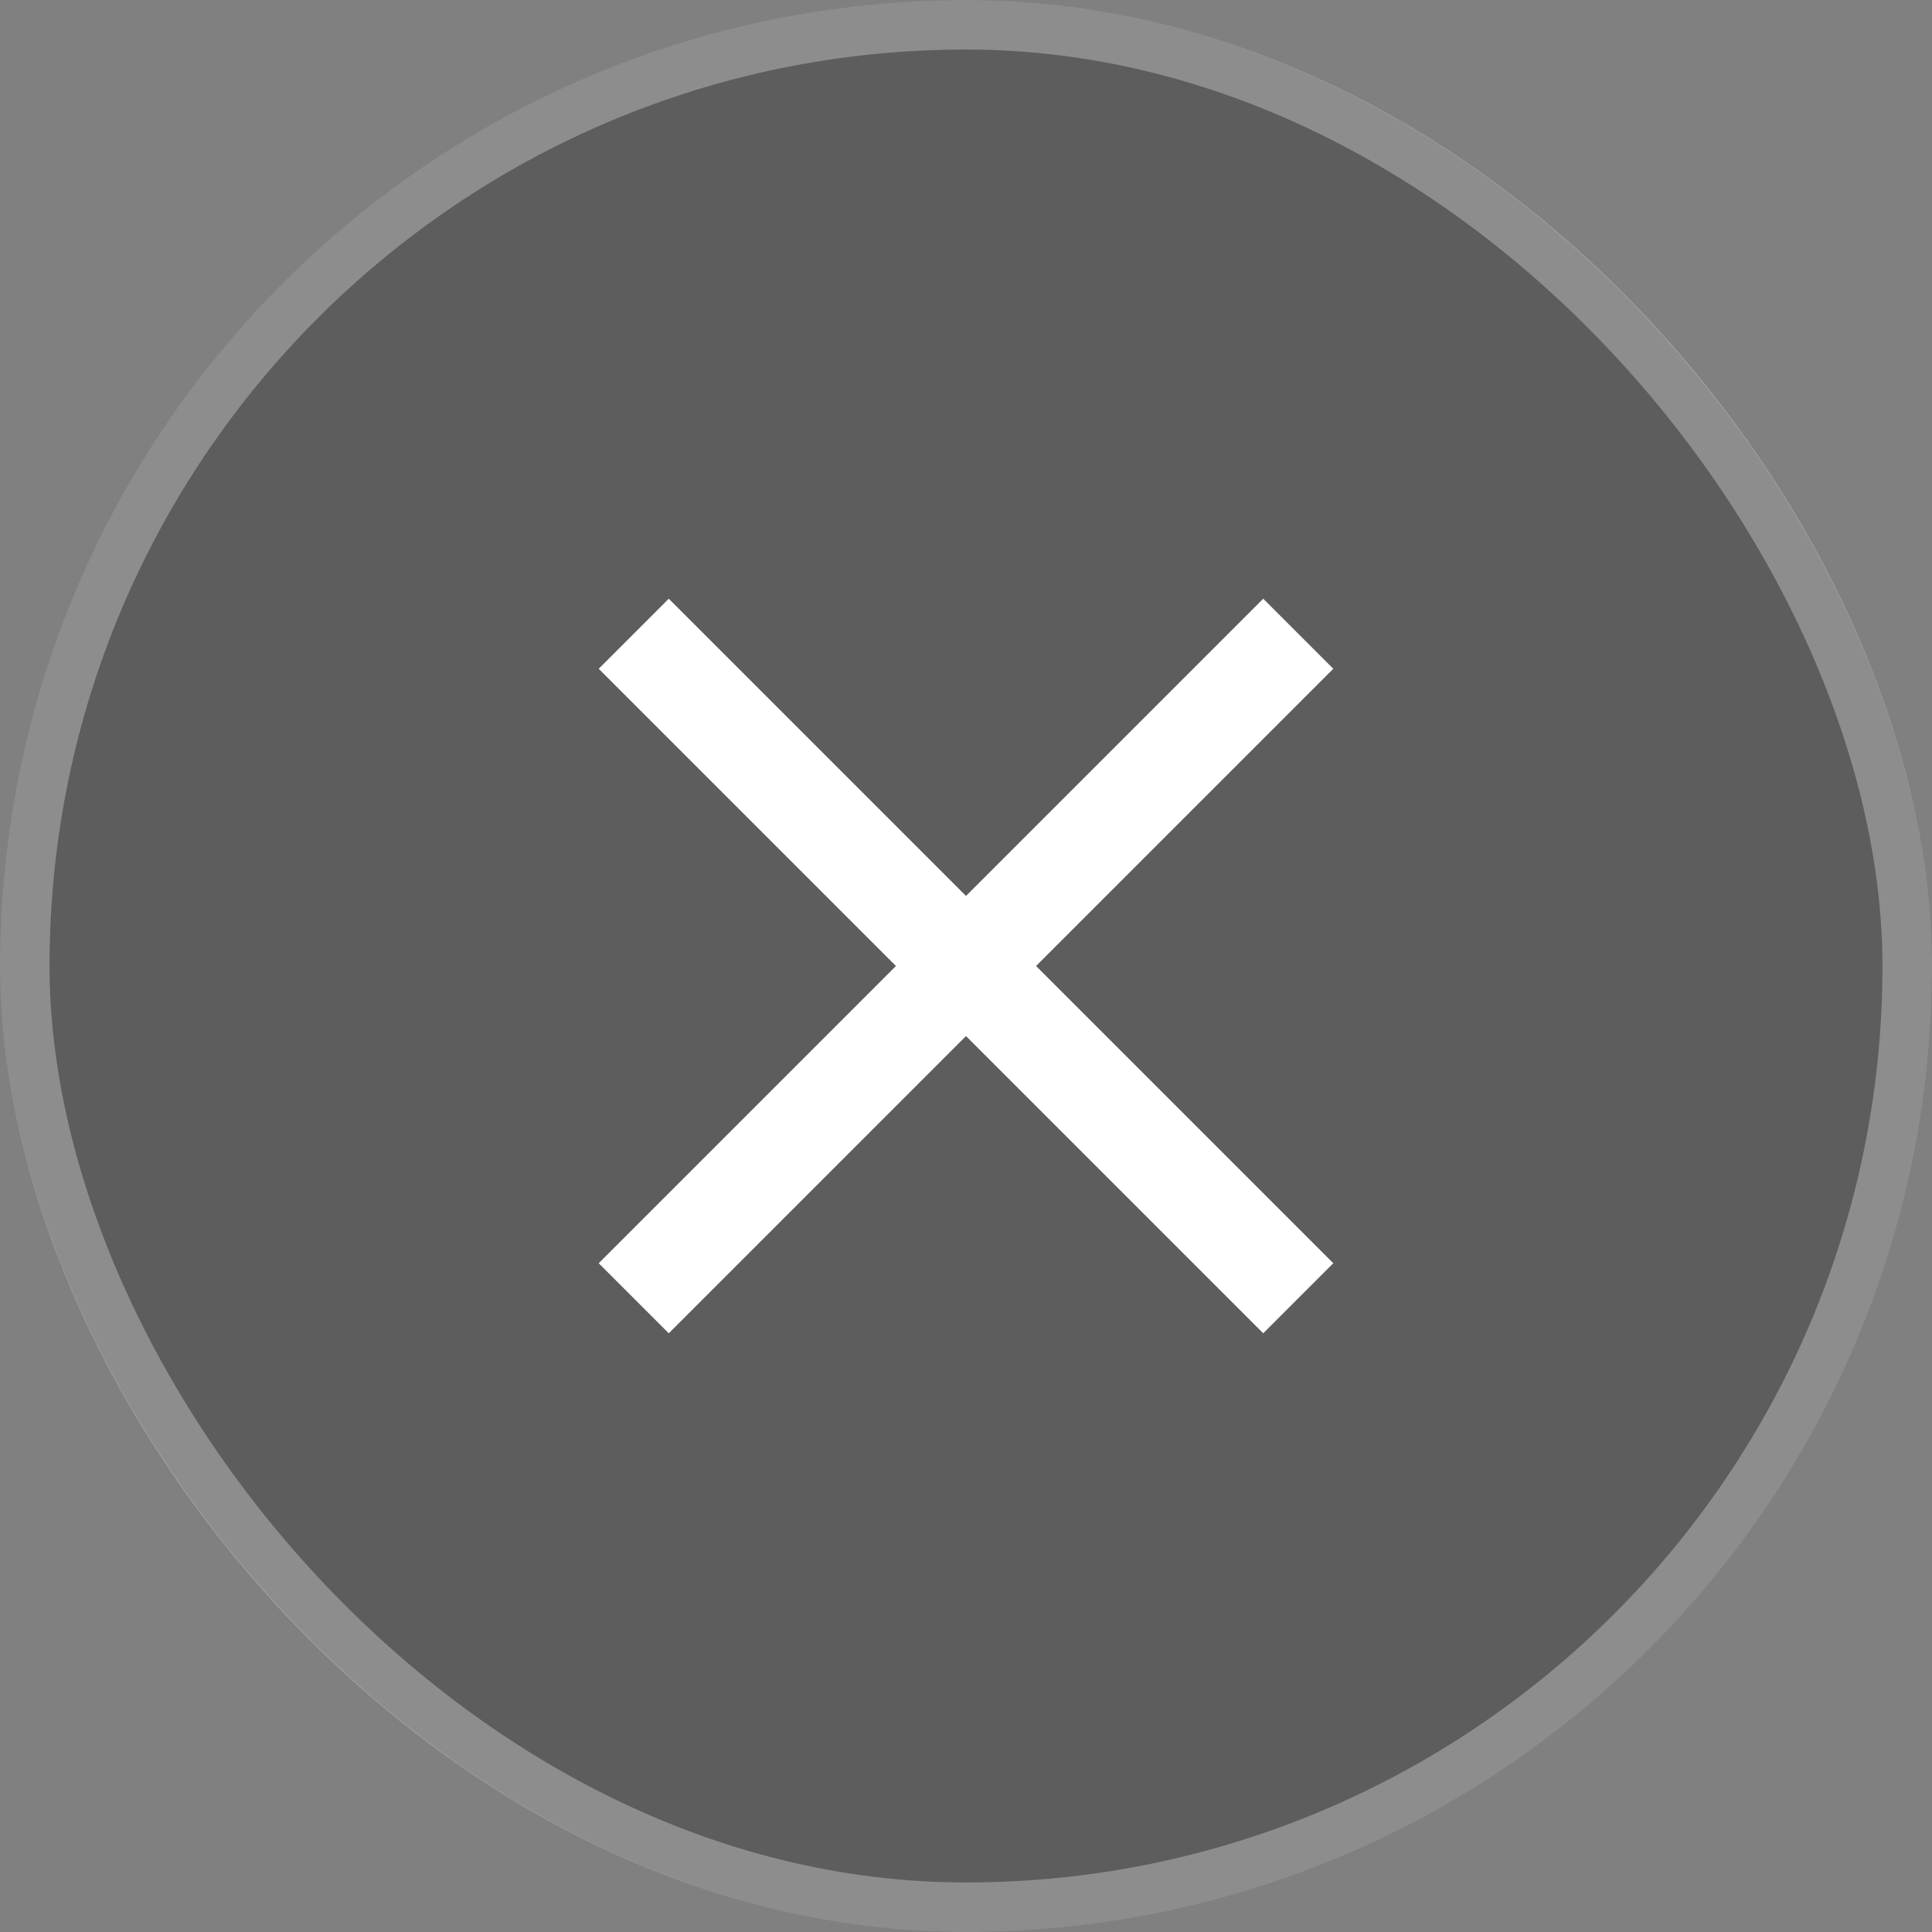
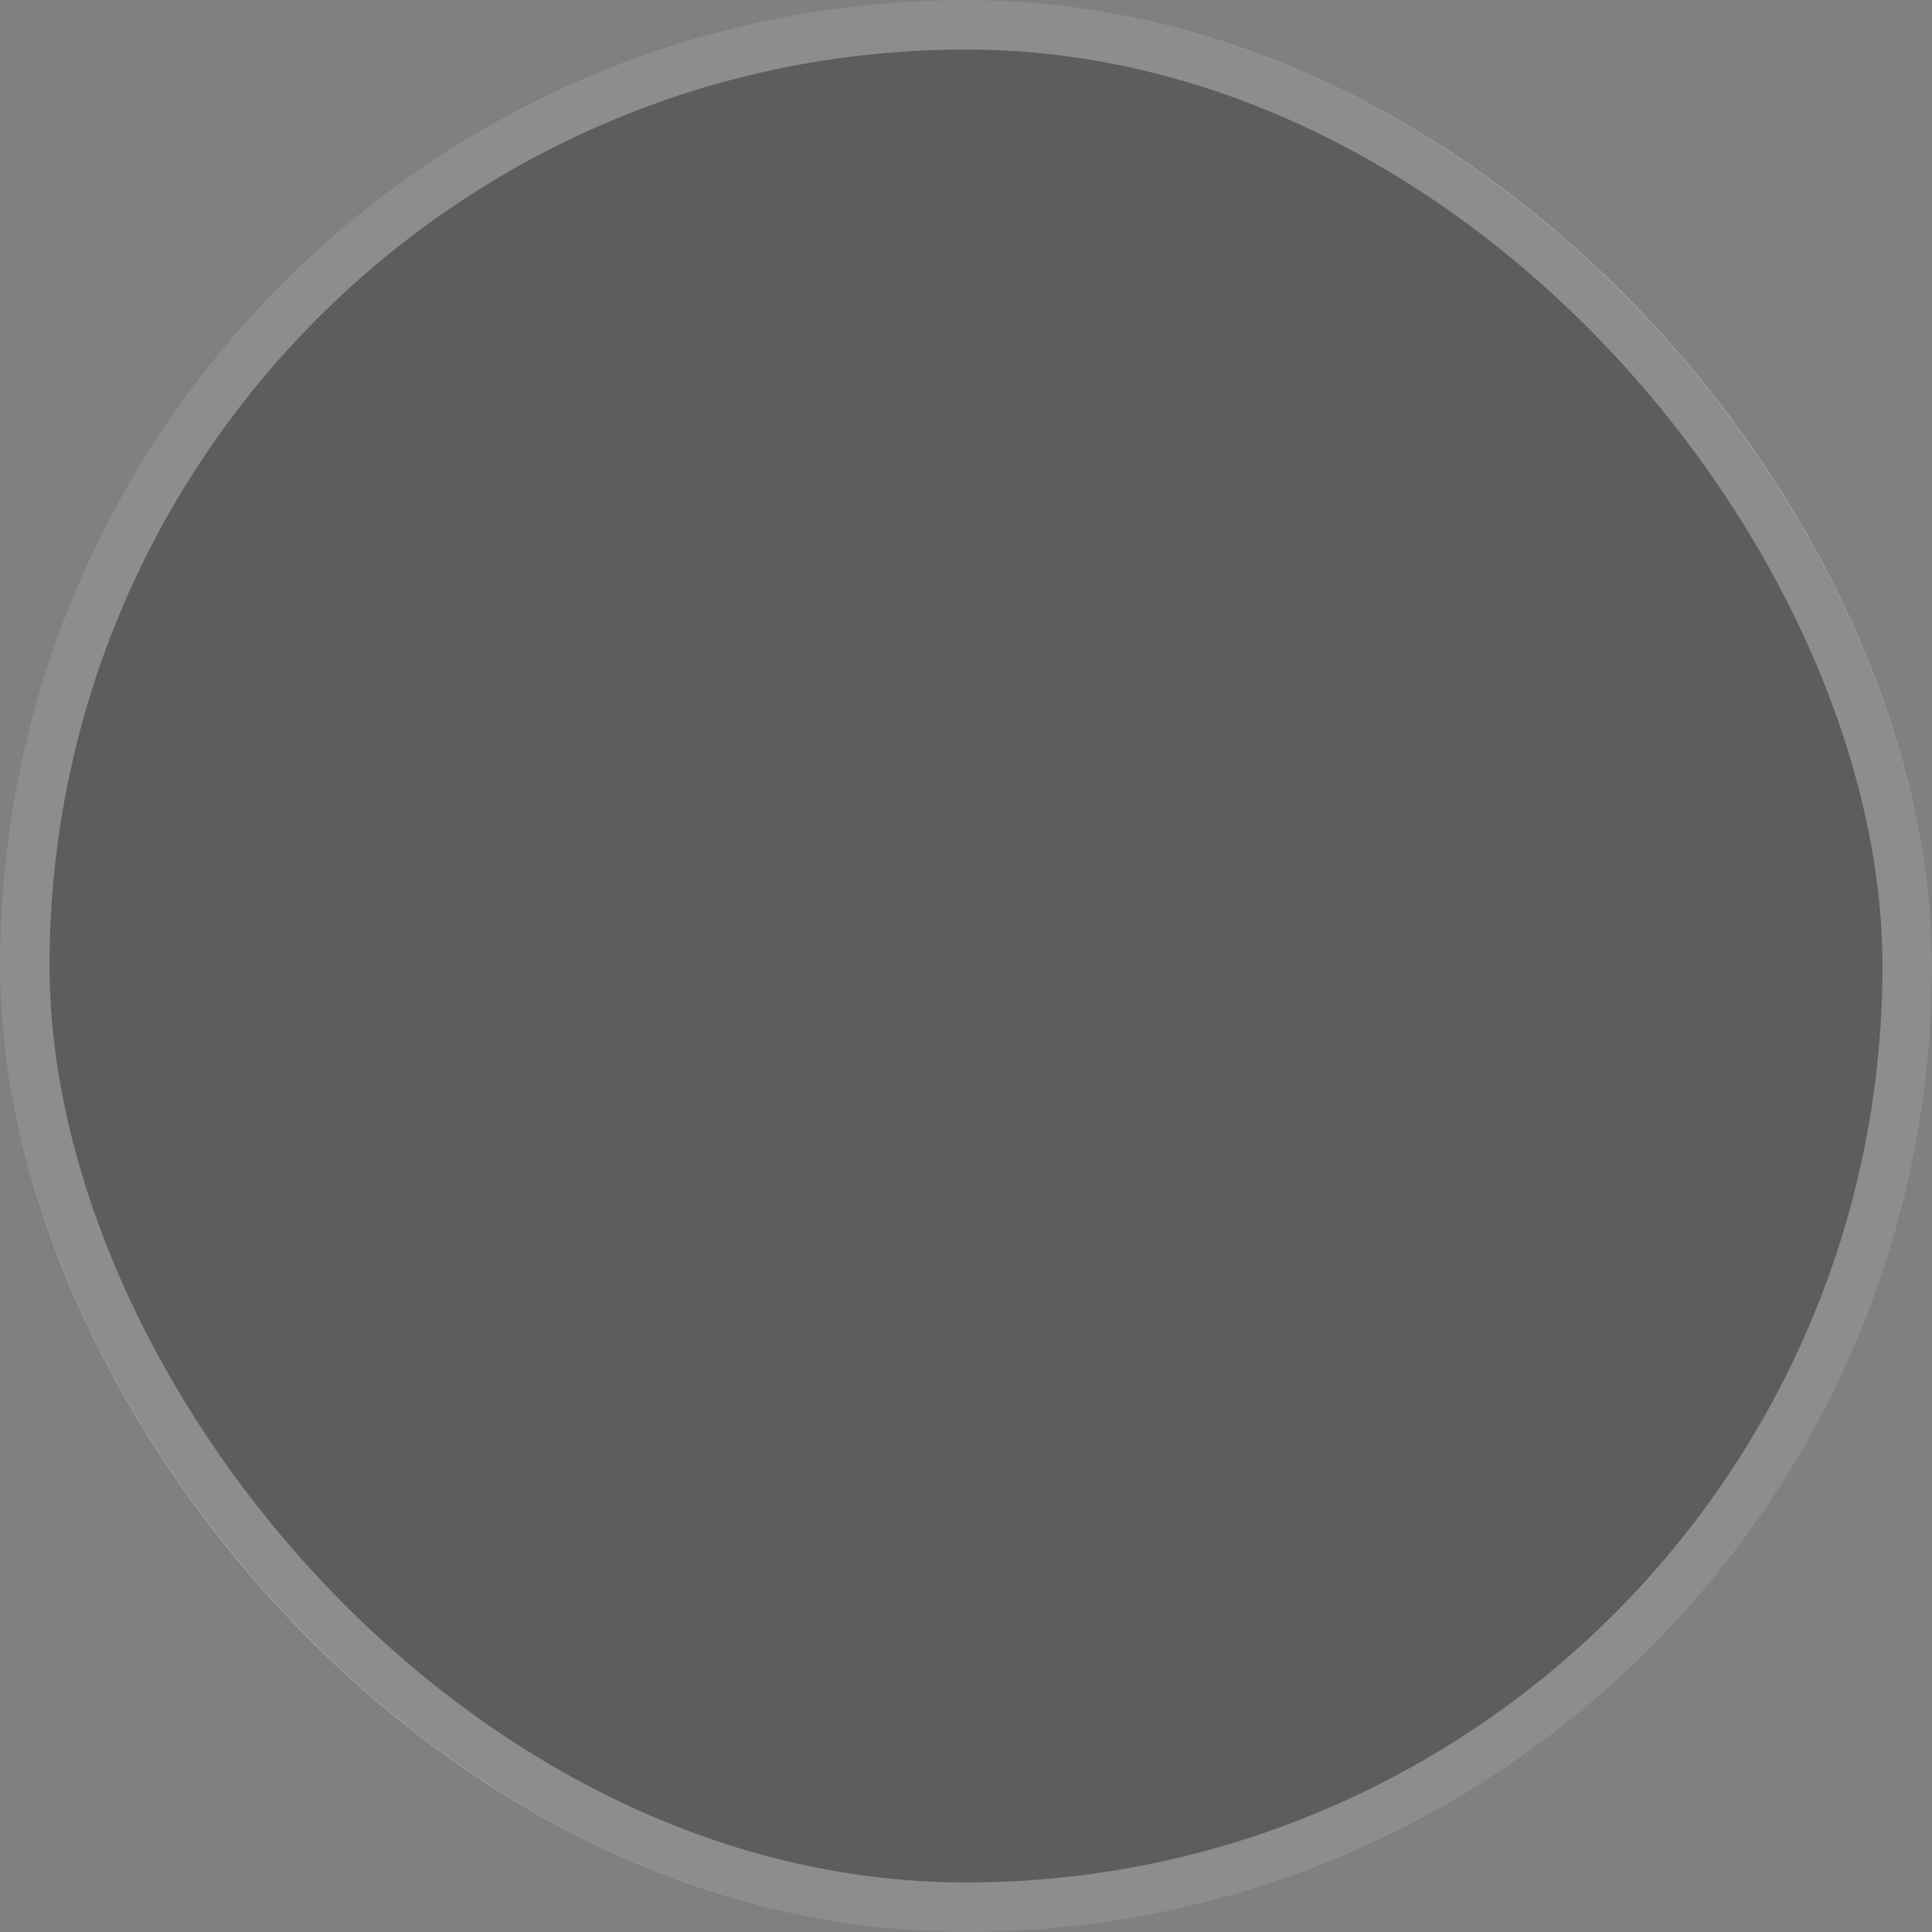
<svg xmlns="http://www.w3.org/2000/svg" width="39" height="39" viewBox="0 0 39 39" fill="none">
  <rect x="0" y="0" width="39" height="39" fill="#808080" stroke="none" />
  <rect width="39" height="39" rx="19.5" fill="#0A0A0A" fill-opacity="0.3" />
  <rect x="0.5" y="0.5" width="38" height="38" rx="19" stroke="white" stroke-opacity="0.3" />
  <g clip-path="url(#clip0_828_922)">
    <path d="M25.5 13.5L13.5 25.5" stroke="white" stroke-width="2" stroke-linecap="square" stroke-linejoin="round" />
    <path d="M13.5 13.5L25.5 25.5" stroke="white" stroke-width="2" stroke-linecap="square" stroke-linejoin="round" />
  </g>
  <defs>
    <clipPath id="clip0_828_922">
-       <rect width="24" height="24" fill="white" transform="translate(7.5 7.5)" />
-     </clipPath>
+       </clipPath>
  </defs>
</svg>